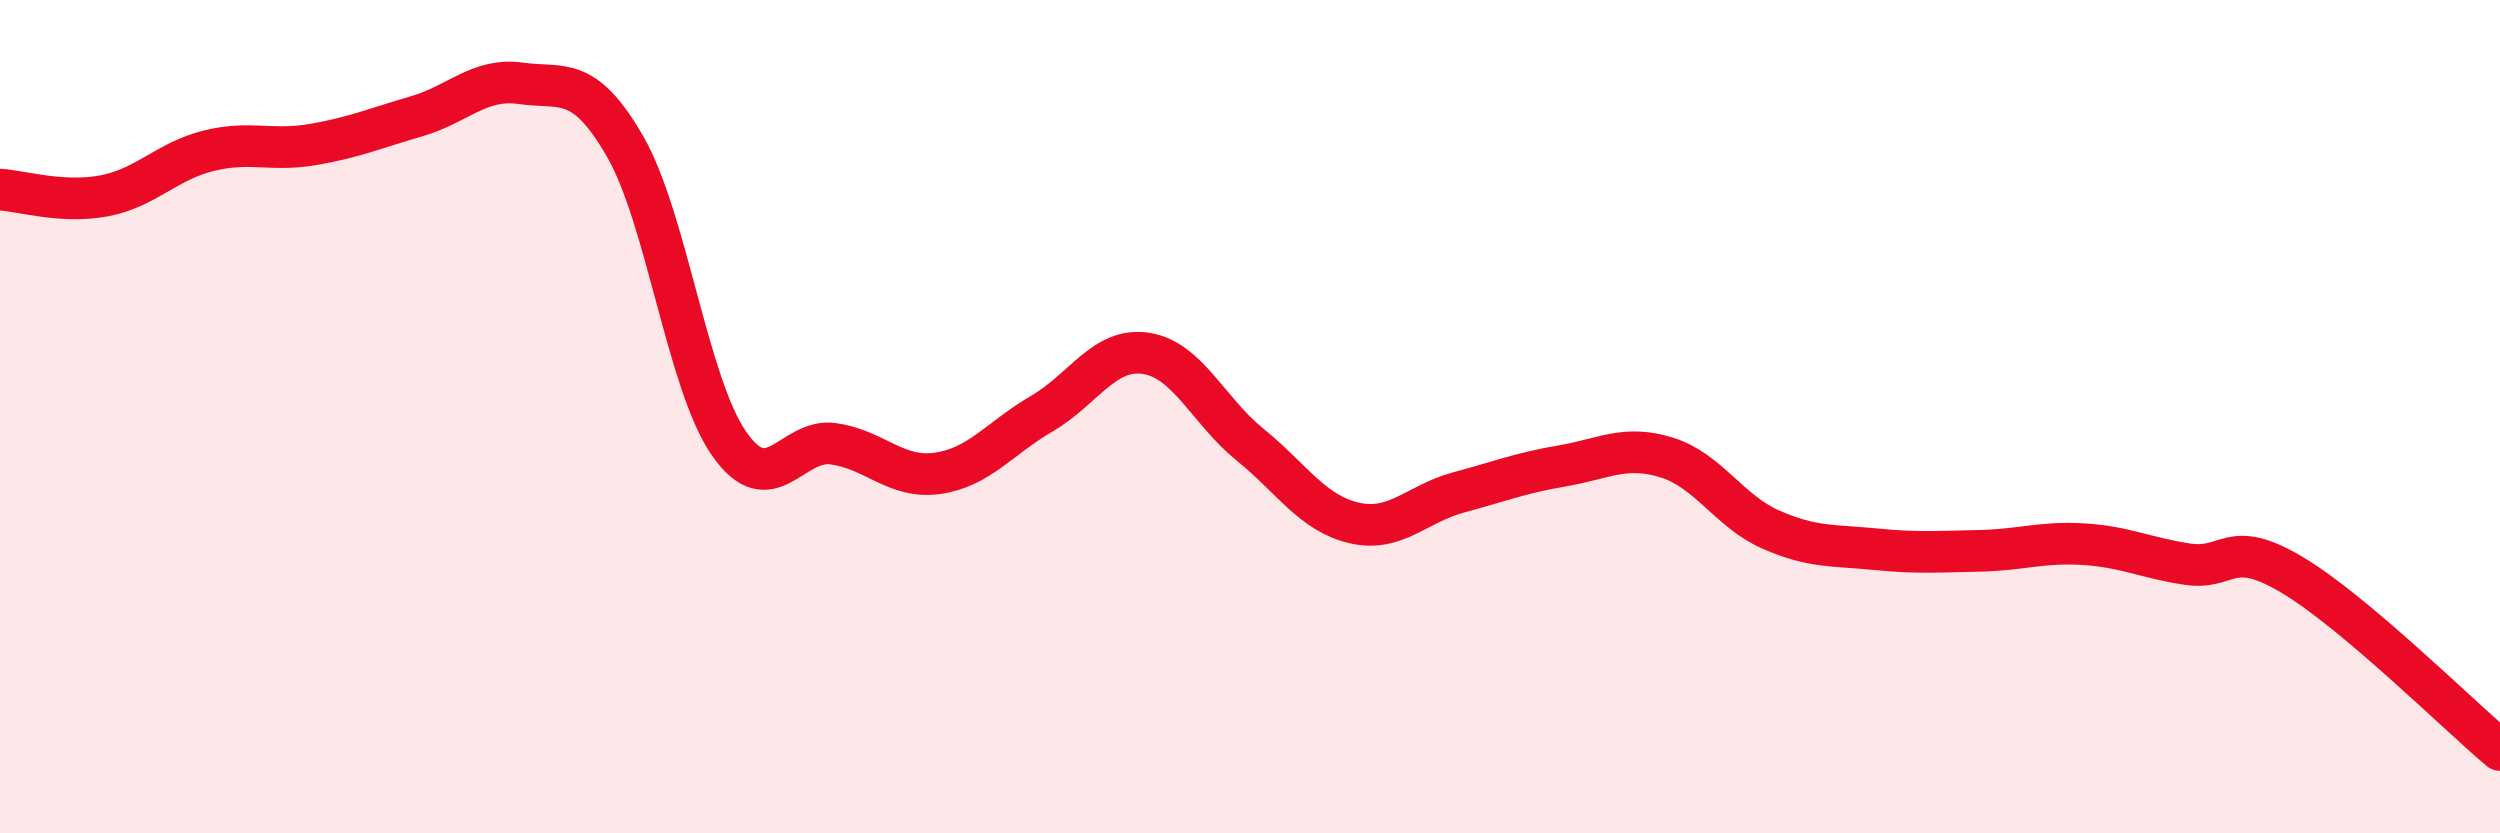
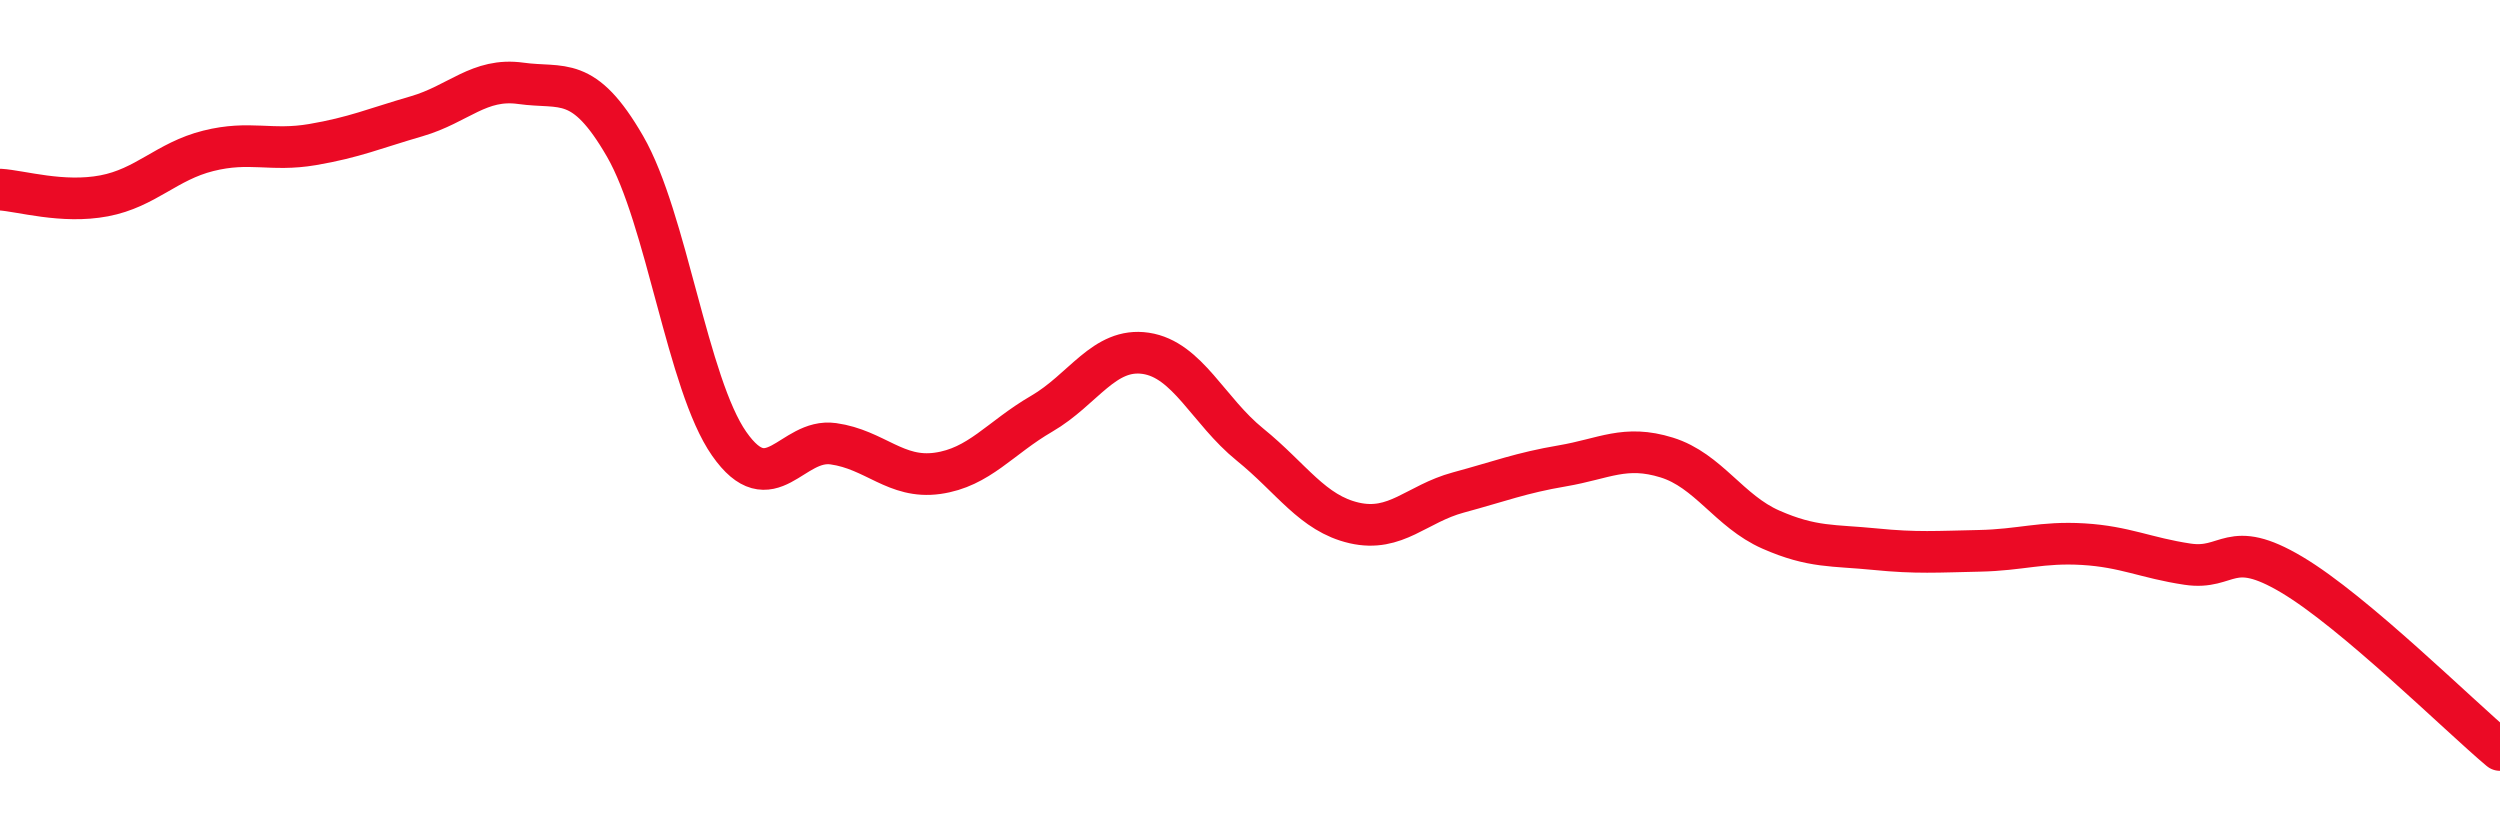
<svg xmlns="http://www.w3.org/2000/svg" width="60" height="20" viewBox="0 0 60 20">
-   <path d="M 0,4.55 C 0.5,4.58 1.5,4.89 2.5,4.7 C 3.5,4.51 4,3.87 5,3.62 C 6,3.37 6.5,3.64 7.5,3.47 C 8.5,3.3 9,3.08 10,2.79 C 11,2.5 11.5,1.86 12.5,2 C 13.5,2.14 14,1.78 15,3.51 C 16,5.24 16.5,9.22 17.5,10.65 C 18.5,12.08 19,10.51 20,10.65 C 21,10.79 21.5,11.5 22.5,11.36 C 23.5,11.22 24,10.51 25,9.93 C 26,9.35 26.5,8.33 27.5,8.48 C 28.5,8.63 29,9.86 30,10.67 C 31,11.48 31.5,12.32 32.5,12.55 C 33.5,12.78 34,12.09 35,11.82 C 36,11.55 36.5,11.35 37.5,11.18 C 38.5,11.01 39,10.67 40,10.98 C 41,11.29 41.5,12.27 42.5,12.71 C 43.5,13.15 44,13.08 45,13.18 C 46,13.28 46.5,13.24 47.5,13.22 C 48.5,13.2 49,13 50,13.06 C 51,13.12 51.5,13.39 52.5,13.54 C 53.5,13.69 53.5,12.9 55,13.79 C 56.5,14.68 59,17.16 60,18L60 20L0 20Z" fill="#EB0A25" opacity="0.1" stroke-linecap="round" stroke-linejoin="round" />
  <path d="M 0,4.55 C 0.5,4.58 1.5,4.89 2.5,4.7 C 3.5,4.51 4,3.87 5,3.62 C 6,3.37 6.5,3.64 7.5,3.47 C 8.5,3.3 9,3.08 10,2.79 C 11,2.5 11.5,1.86 12.5,2 C 13.5,2.14 14,1.78 15,3.51 C 16,5.24 16.5,9.22 17.5,10.65 C 18.5,12.08 19,10.51 20,10.65 C 21,10.79 21.5,11.5 22.5,11.36 C 23.5,11.22 24,10.51 25,9.93 C 26,9.35 26.5,8.33 27.5,8.48 C 28.5,8.63 29,9.86 30,10.67 C 31,11.48 31.5,12.32 32.5,12.55 C 33.5,12.78 34,12.09 35,11.82 C 36,11.55 36.5,11.35 37.5,11.18 C 38.5,11.01 39,10.67 40,10.98 C 41,11.29 41.5,12.27 42.5,12.71 C 43.5,13.15 44,13.08 45,13.18 C 46,13.28 46.5,13.24 47.5,13.22 C 48.5,13.2 49,13 50,13.06 C 51,13.12 51.5,13.39 52.5,13.54 C 53.5,13.69 53.5,12.9 55,13.79 C 56.5,14.68 59,17.16 60,18" stroke="#EB0A25" stroke-width="1" fill="none" stroke-linecap="round" stroke-linejoin="round" />
</svg>